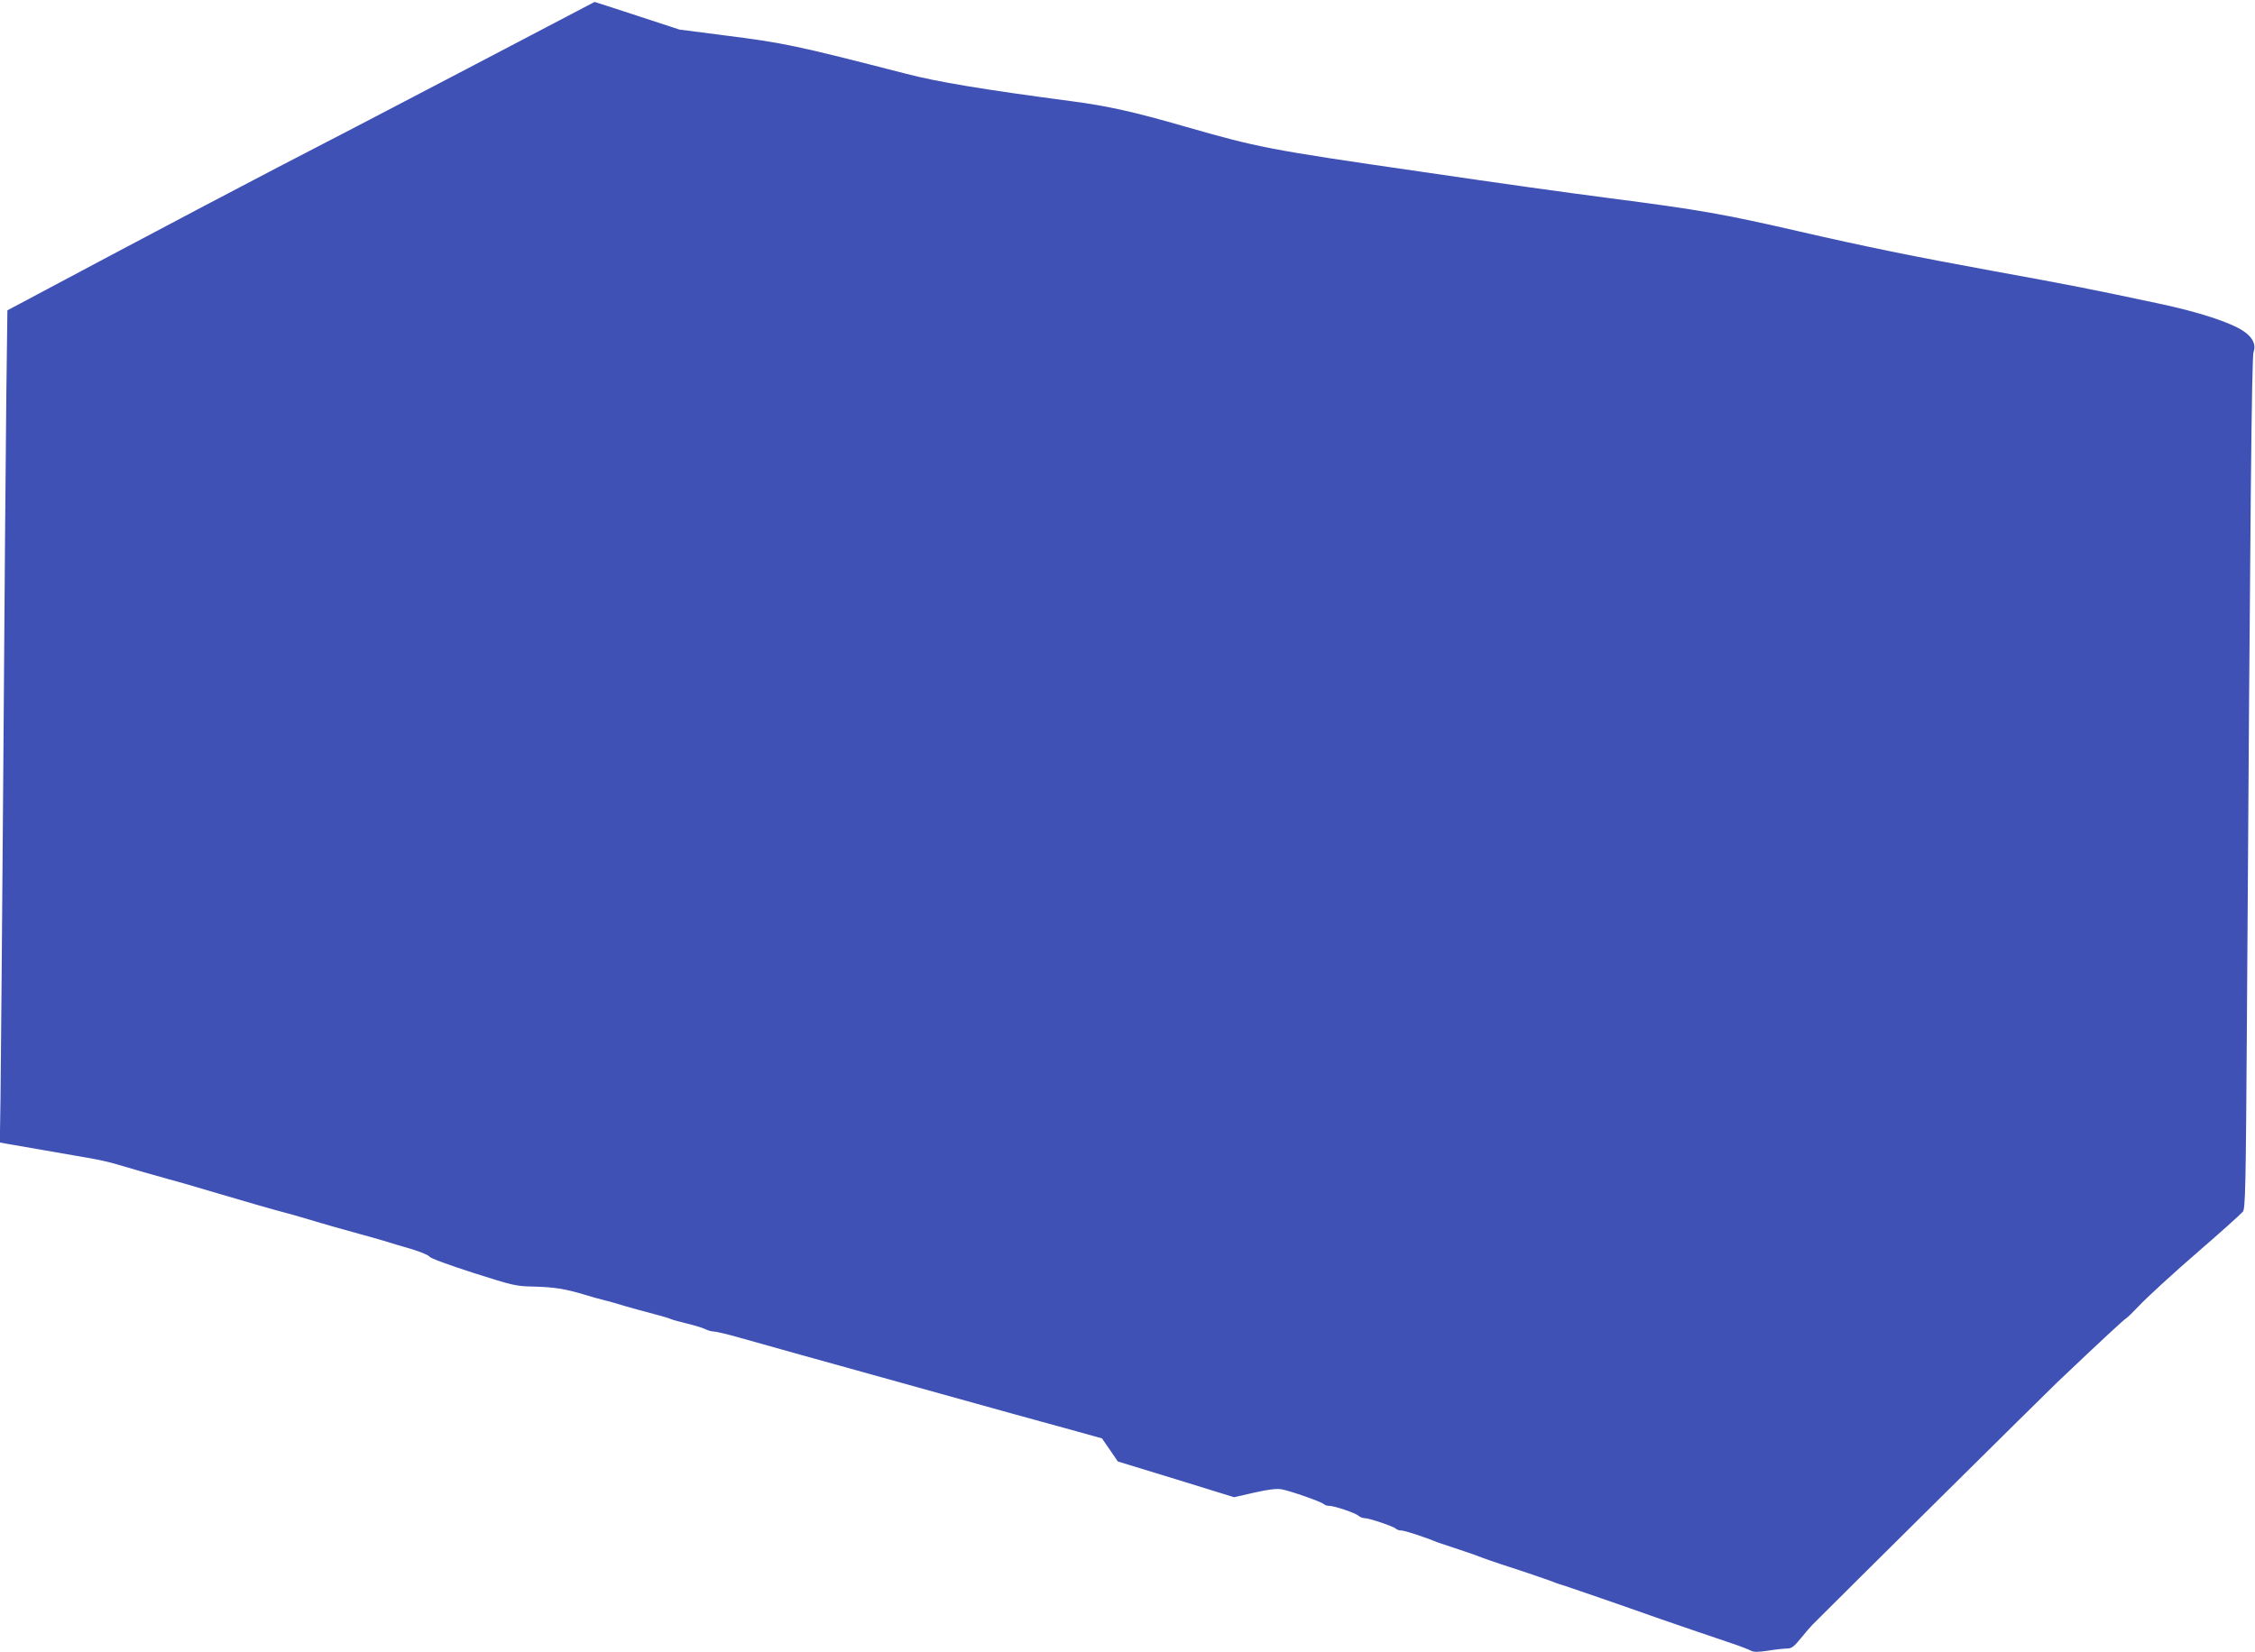
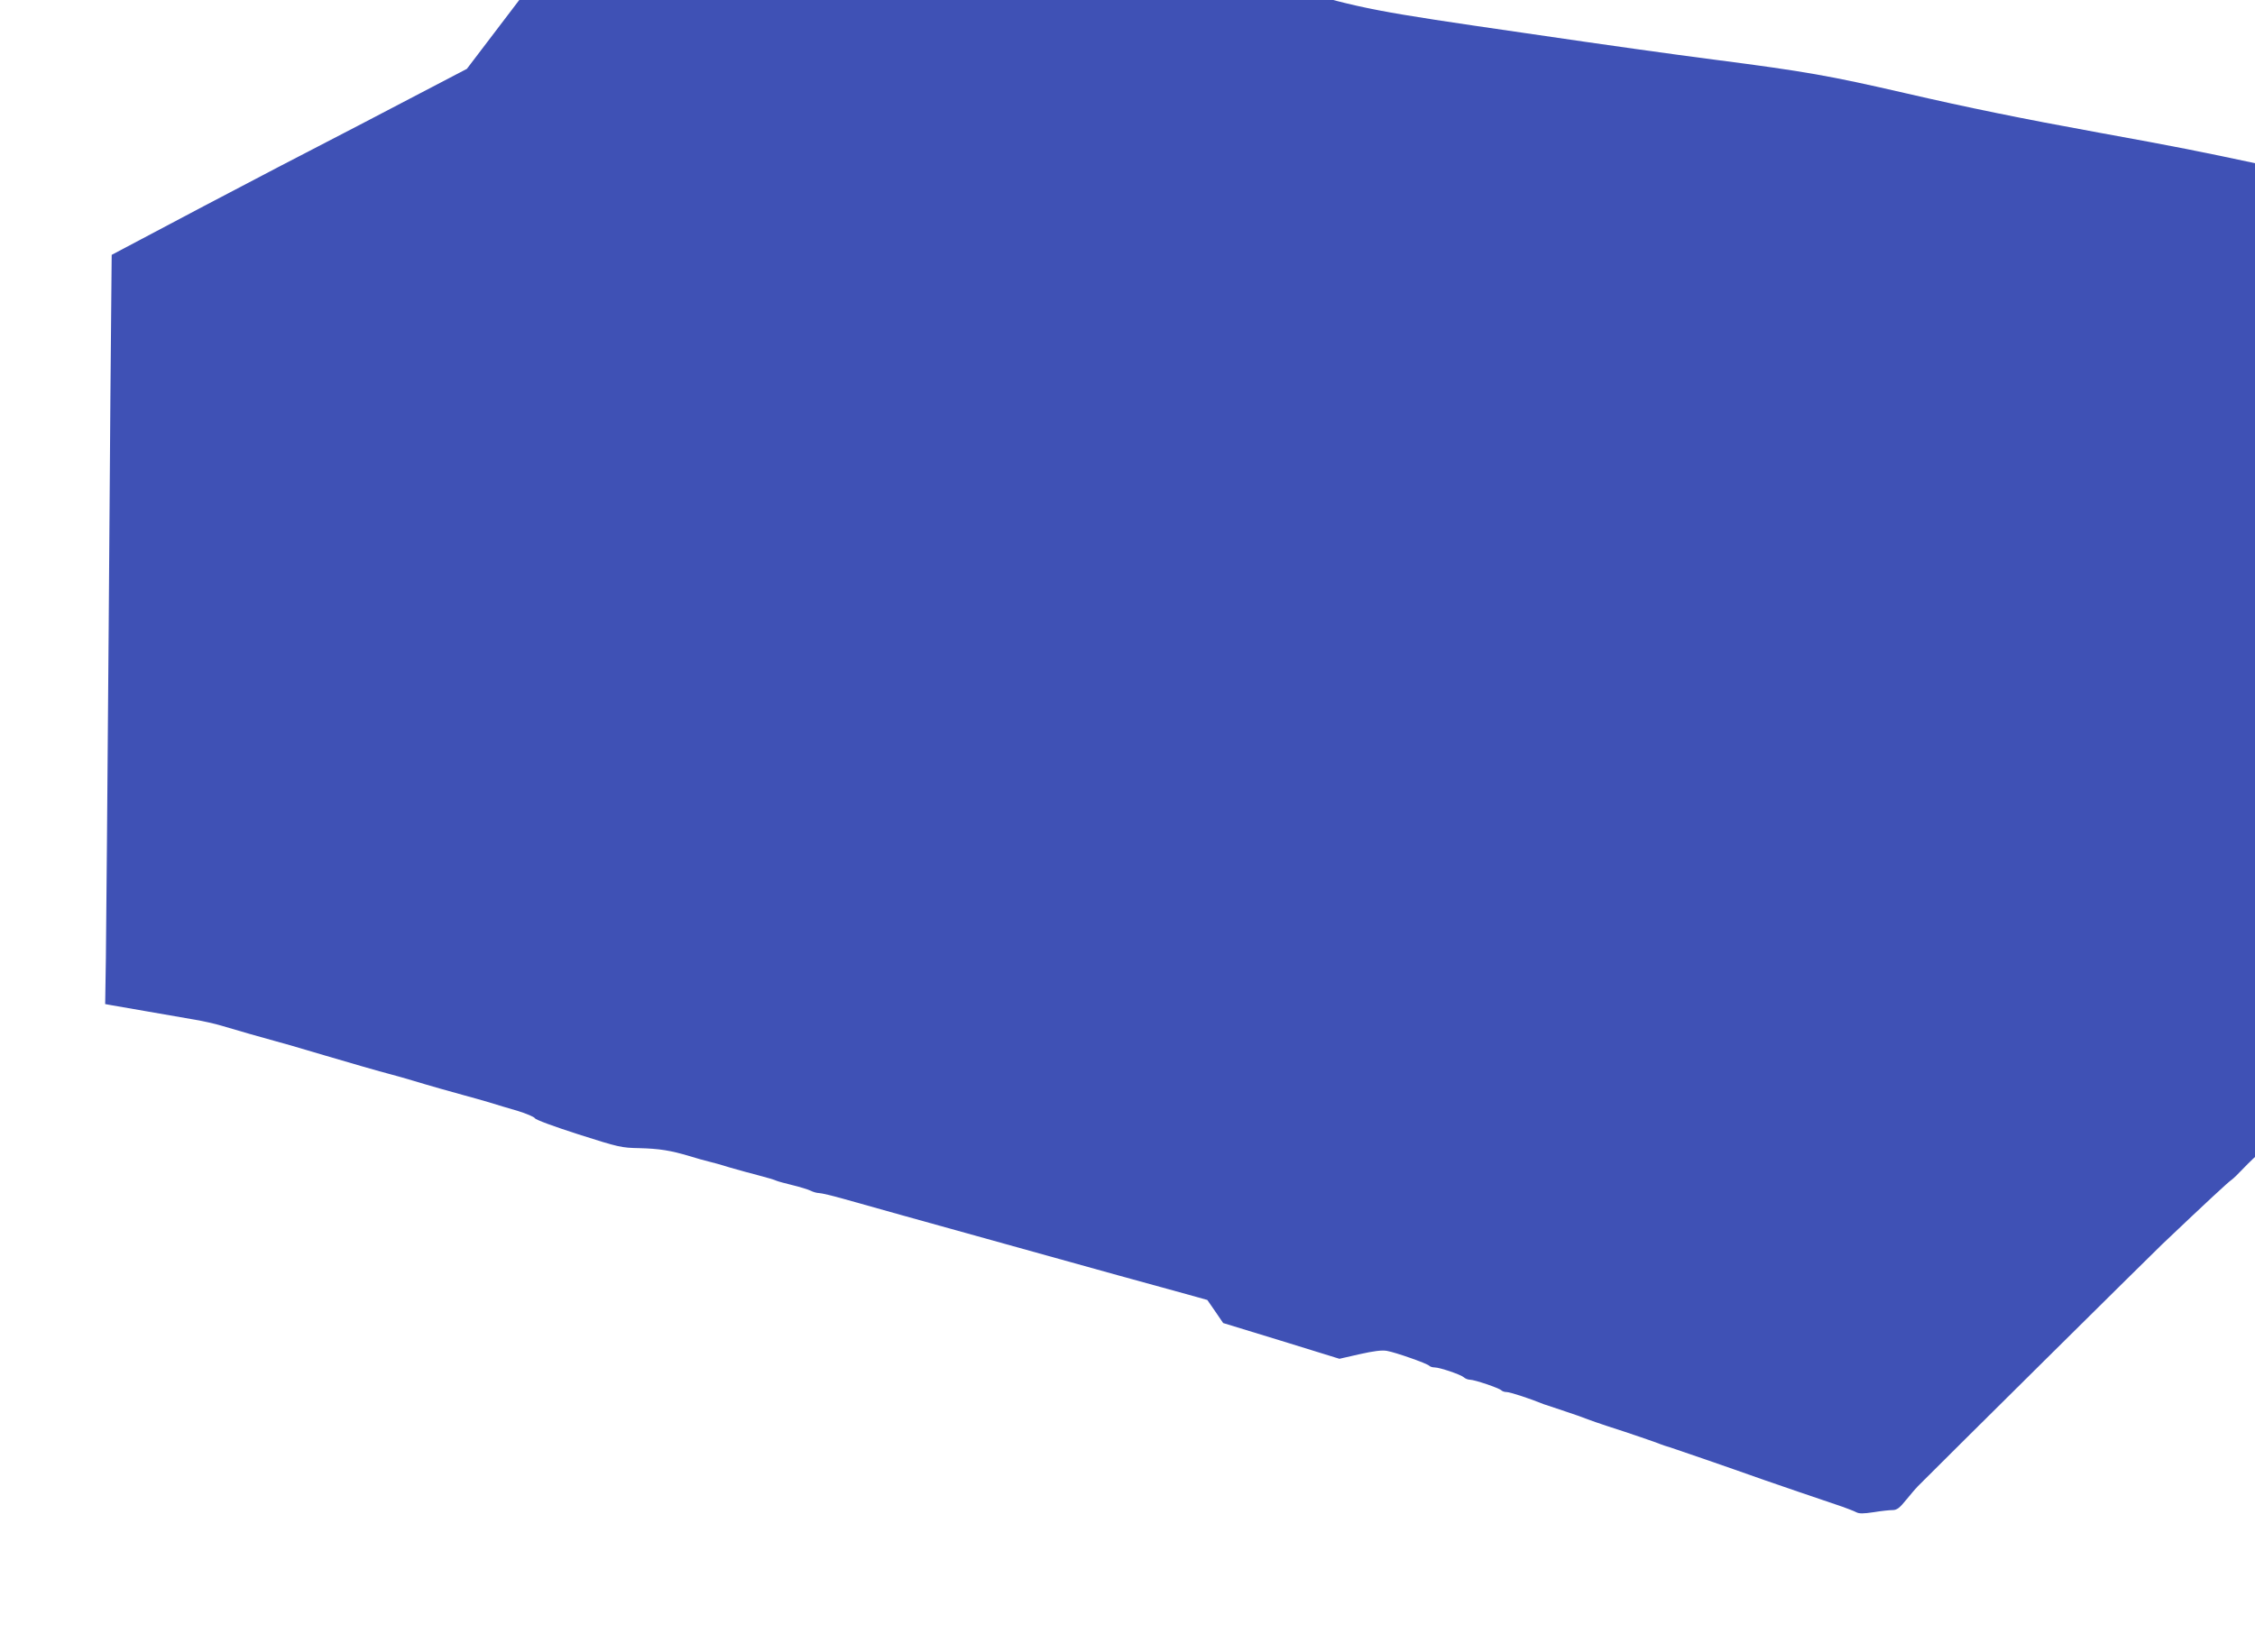
<svg xmlns="http://www.w3.org/2000/svg" version="1.0" width="1280pt" height="938pt" viewBox="0 0 1280 938" preserveAspectRatio="xMidYMid meet">
  <g transform="translate(0,938) scale(0.1,-0.1)" fill="#3f51b5" stroke="none">
-     <path d="M2650 8989 c-399 -209 -882 -461 -1075 -560 -192 -100 -616 -323 -941 -496 l-592 -315 -6 -471 c-3 -260 -11 -1205 -17 -2102 -7 -896 -14 -1747 -16 -1891 l-4 -261 33 -6 c18 -3 114 -20 213 -37 99 -17 218 -38 265 -46 47 -8 114 -23 150 -34 87 -26 233 -68 300 -86 53 -14 80 -22 290 -84 142 -42 308 -90 370 -106 30 -8 84 -23 120 -34 95 -29 237 -69 300 -86 30 -8 91 -25 135 -38 44 -14 119 -36 167 -50 48 -15 91 -33 96 -41 4 -9 111 -48 248 -92 229 -73 243 -76 344 -78 115 -3 178 -13 285 -45 39 -12 88 -26 110 -31 22 -5 76 -20 120 -34 44 -13 118 -33 164 -45 46 -12 91 -25 100 -30 9 -4 50 -15 91 -25 41 -10 87 -24 102 -31 15 -8 37 -14 49 -14 12 0 76 -15 143 -34 105 -30 363 -102 1151 -321 105 -29 289 -80 410 -114 121 -33 283 -78 360 -99 l140 -39 45 -65 45 -66 330 -101 330 -102 114 26 c80 18 127 24 155 19 48 -8 227 -71 240 -84 6 -6 19 -10 31 -10 29 0 147 -40 166 -56 8 -8 25 -14 36 -14 25 0 164 -47 177 -60 6 -6 19 -10 31 -10 18 0 132 -37 210 -69 11 -4 65 -22 120 -40 55 -18 114 -39 130 -46 17 -6 66 -24 110 -38 119 -38 288 -96 305 -104 8 -3 33 -12 55 -18 31 -10 322 -110 530 -184 30 -11 344 -118 445 -152 30 -11 65 -24 78 -31 17 -9 40 -9 100 0 42 7 91 12 107 12 24 0 39 11 77 58 25 31 55 66 66 77 139 140 1322 1312 1388 1375 259 246 378 356 393 365 9 6 41 37 71 69 46 49 196 187 351 321 100 86 226 199 240 215 14 17 17 127 23 1062 19 2941 27 3794 38 3821 15 39 -5 82 -56 116 -73 50 -257 110 -480 157 -380 81 -495 104 -941 185 -439 80 -738 141 -1102 225 -431 99 -561 122 -1078 189 -247 32 -585 79 -1075 151 -863 125 -916 136 -1332 255 -287 83 -438 117 -643 144 -513 68 -759 109 -945 157 -622 160 -686 174 -1034 218 l-249 32 -241 79 c-133 43 -241 79 -241 78 0 0 -326 -171 -725 -380z" />
+     <path d="M2650 8989 c-399 -209 -882 -461 -1075 -560 -192 -100 -616 -323 -941 -496 c-3 -260 -11 -1205 -17 -2102 -7 -896 -14 -1747 -16 -1891 l-4 -261 33 -6 c18 -3 114 -20 213 -37 99 -17 218 -38 265 -46 47 -8 114 -23 150 -34 87 -26 233 -68 300 -86 53 -14 80 -22 290 -84 142 -42 308 -90 370 -106 30 -8 84 -23 120 -34 95 -29 237 -69 300 -86 30 -8 91 -25 135 -38 44 -14 119 -36 167 -50 48 -15 91 -33 96 -41 4 -9 111 -48 248 -92 229 -73 243 -76 344 -78 115 -3 178 -13 285 -45 39 -12 88 -26 110 -31 22 -5 76 -20 120 -34 44 -13 118 -33 164 -45 46 -12 91 -25 100 -30 9 -4 50 -15 91 -25 41 -10 87 -24 102 -31 15 -8 37 -14 49 -14 12 0 76 -15 143 -34 105 -30 363 -102 1151 -321 105 -29 289 -80 410 -114 121 -33 283 -78 360 -99 l140 -39 45 -65 45 -66 330 -101 330 -102 114 26 c80 18 127 24 155 19 48 -8 227 -71 240 -84 6 -6 19 -10 31 -10 29 0 147 -40 166 -56 8 -8 25 -14 36 -14 25 0 164 -47 177 -60 6 -6 19 -10 31 -10 18 0 132 -37 210 -69 11 -4 65 -22 120 -40 55 -18 114 -39 130 -46 17 -6 66 -24 110 -38 119 -38 288 -96 305 -104 8 -3 33 -12 55 -18 31 -10 322 -110 530 -184 30 -11 344 -118 445 -152 30 -11 65 -24 78 -31 17 -9 40 -9 100 0 42 7 91 12 107 12 24 0 39 11 77 58 25 31 55 66 66 77 139 140 1322 1312 1388 1375 259 246 378 356 393 365 9 6 41 37 71 69 46 49 196 187 351 321 100 86 226 199 240 215 14 17 17 127 23 1062 19 2941 27 3794 38 3821 15 39 -5 82 -56 116 -73 50 -257 110 -480 157 -380 81 -495 104 -941 185 -439 80 -738 141 -1102 225 -431 99 -561 122 -1078 189 -247 32 -585 79 -1075 151 -863 125 -916 136 -1332 255 -287 83 -438 117 -643 144 -513 68 -759 109 -945 157 -622 160 -686 174 -1034 218 l-249 32 -241 79 c-133 43 -241 79 -241 78 0 0 -326 -171 -725 -380z" />
  </g>
</svg>